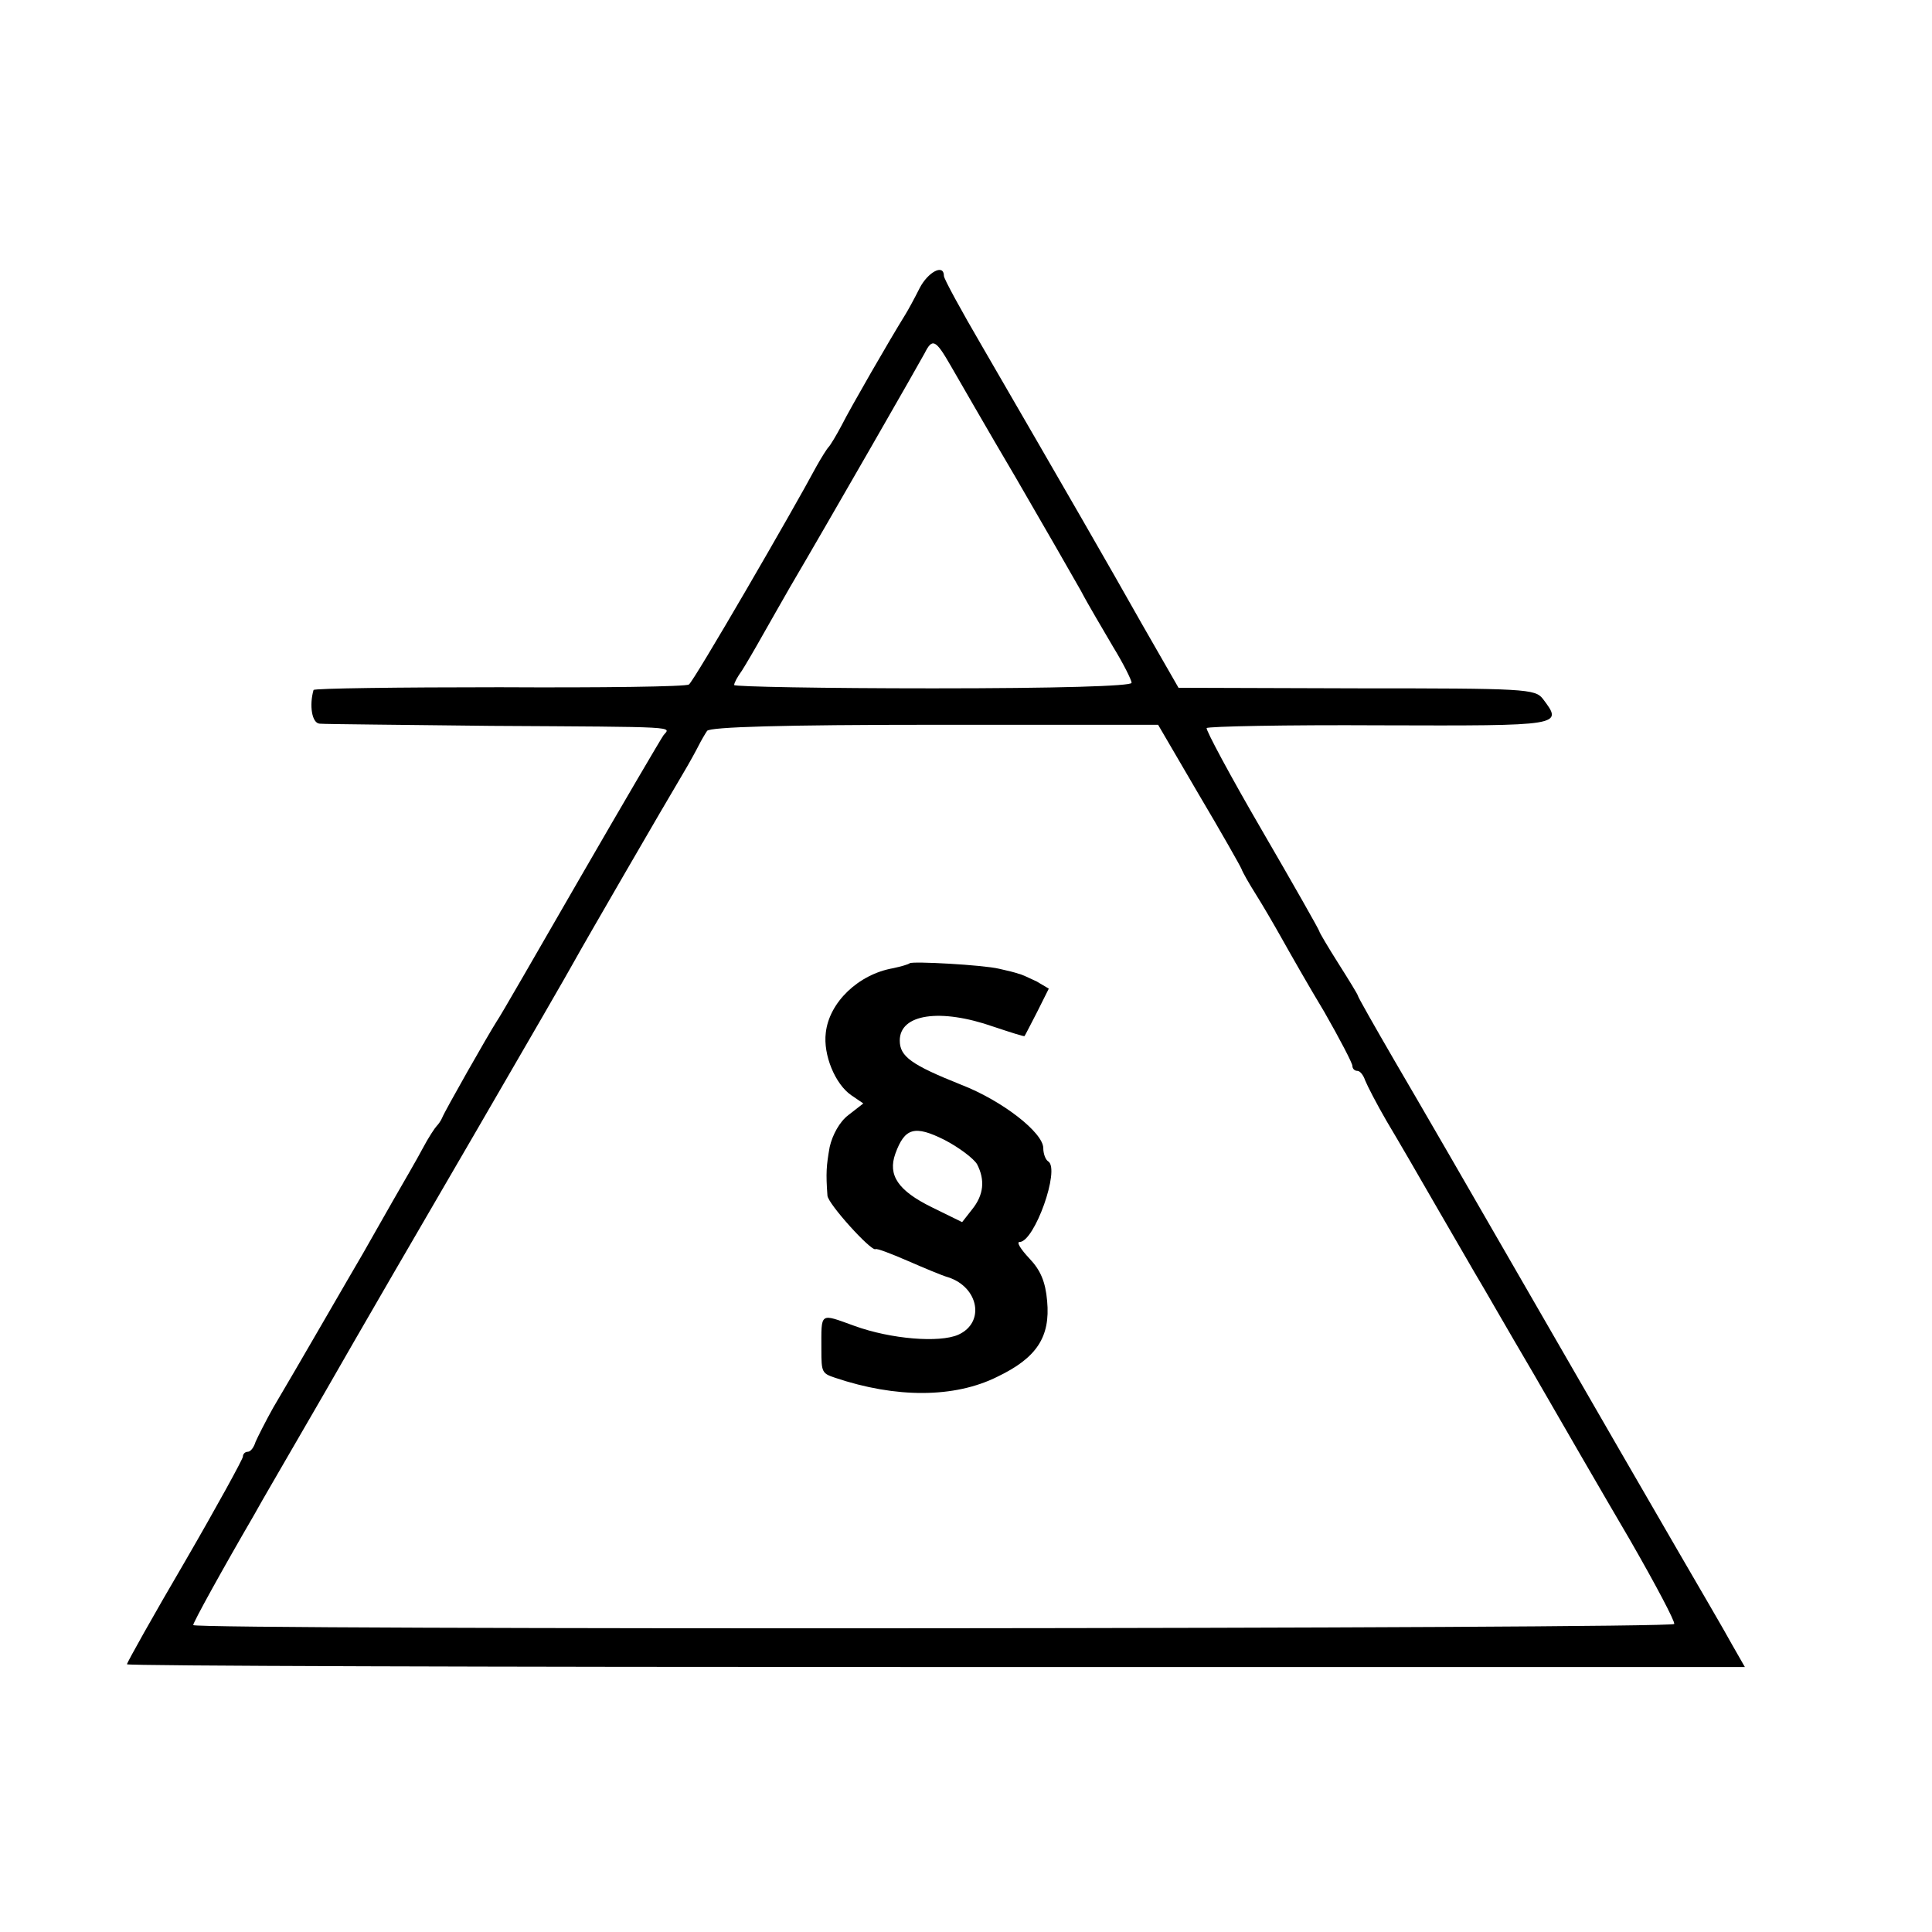
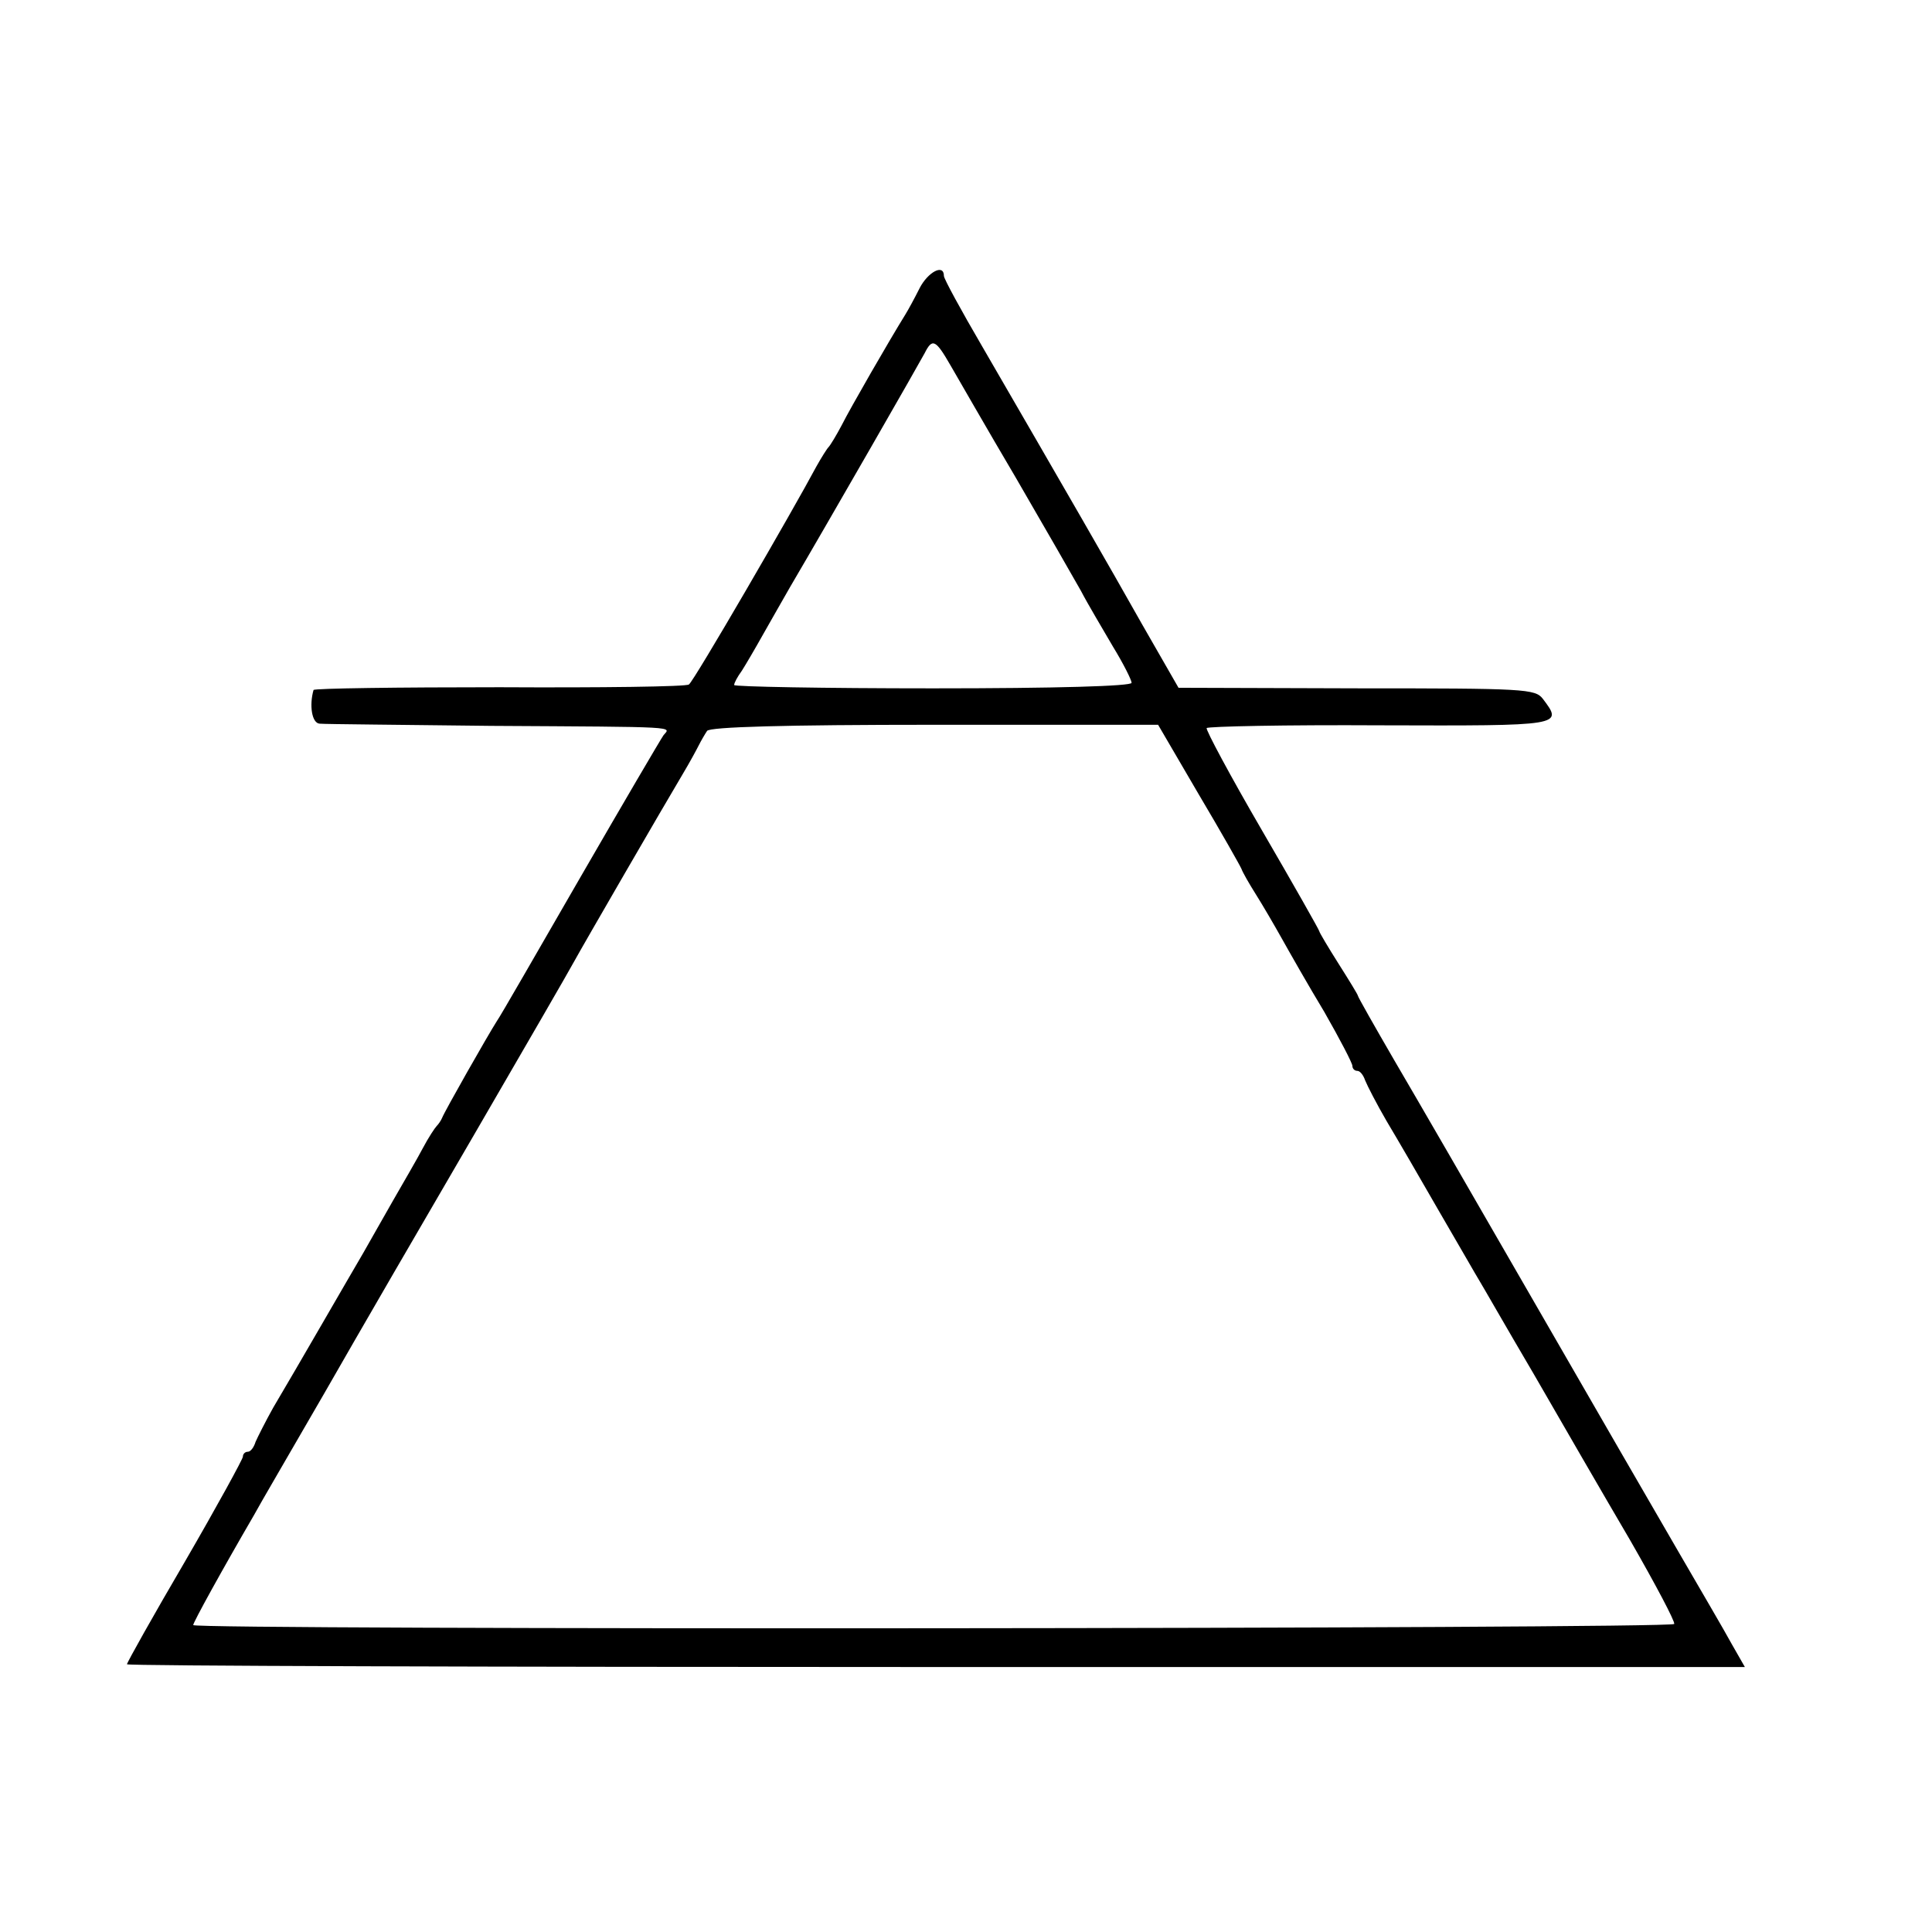
<svg xmlns="http://www.w3.org/2000/svg" version="1.0" width="350pt" height="350pt" viewBox="0 0 350 350" preserveAspectRatio="xMidYMid meet">
  <g transform="translate(0,350) scale(0.1,-0.1)" fill="#000000" stroke="none">
    <path d="M1666 2978 c-9 -18 -21 -40 -26 -48 -28 -45 -100 -170 -115 -200 -10 -19 -21 -37 -24 -40 -3 -3 -13 -19 -22 -35 -41 -77 -223 -391 -231 -395 -4 -4 -159 -6 -343 -5 -184 0 -336 -2 -337 -5 -8 -28 -3 -60 11 -61 9 -1 149 -2 311 -4 346 -2 325 -1 312 -17 -5 -7 -73 -123 -151 -258 -78 -135 -145 -252 -151 -260 -16 -25 -95 -164 -99 -175 -2 -5 -7 -12 -10 -15 -3 -3 -15 -21 -25 -40 -10 -19 -35 -62 -54 -95 -19 -33 -43 -76 -54 -95 -23 -39 -122 -211 -163 -280 -14 -25 -28 -53 -32 -62 -3 -10 -9 -18 -14 -18 -5 0 -9 -4 -9 -9 0 -4 -47 -90 -105 -190 -58 -99 -105 -183 -105 -186 0 -3 659 -5 1465 -5 l1466 0 -24 42 c-13 24 -57 99 -97 168 -40 69 -157 271 -260 450 -103 179 -217 376 -254 439 -36 62 -66 115 -66 117 0 2 -16 28 -35 58 -19 30 -35 57 -35 59 0 2 -47 85 -104 183 -57 98 -102 182 -100 185 2 3 143 6 314 5 333 -1 332 -1 295 48 -14 18 -32 19 -337 19 l-323 1 -66 115 c-62 110 -133 233 -290 504 -38 65 -69 122 -69 127 0 23 -29 7 -44 -22z m56 -140 c14 -24 66 -115 118 -203 51 -88 104 -180 118 -205 13 -25 40 -70 58 -101 19 -31 34 -61 34 -66 0 -6 -136 -10 -360 -10 -198 0 -360 3 -360 6 0 4 6 15 14 26 7 11 24 40 38 65 14 25 36 63 49 86 74 126 235 407 244 424 14 28 20 25 47 -22z m449 -776 c41 -69 76 -131 78 -136 2 -6 14 -27 26 -46 12 -19 33 -55 47 -80 14 -25 48 -85 77 -133 28 -49 51 -93 51 -98 0 -5 4 -9 9 -9 5 0 11 -8 14 -17 4 -10 21 -43 39 -74 18 -30 61 -104 96 -165 35 -60 67 -116 72 -124 5 -8 49 -85 99 -170 49 -85 127 -220 174 -300 46 -80 82 -148 80 -152 -5 -9 -2683 -11 -2683 -2 0 5 53 101 110 199 9 17 67 116 127 220 60 105 183 317 274 473 90 155 171 295 179 310 17 31 163 283 197 340 12 20 25 44 29 52 4 8 11 20 15 26 6 7 137 11 413 11 l404 0 73 -125z" />
-     <path d="M1648 1755 c-2 -2 -16 -6 -30 -9 -63 -11 -116 -62 -122 -117 -5 -40 17 -93 46 -113 l22 -15 -27 -21 c-16 -12 -29 -36 -34 -58 -6 -34 -7 -47 -4 -88 1 -15 79 -101 87 -97 2 2 28 -8 58 -21 30 -13 63 -27 74 -30 55 -18 67 -82 18 -104 -34 -15 -122 -8 -188 16 -64 23 -60 26 -60 -43 0 -41 1 -43 25 -51 110 -37 216 -37 294 2 71 34 96 72 90 137 -3 35 -12 56 -32 77 -16 17 -24 30 -18 30 27 0 74 132 52 146 -5 3 -9 14 -9 24 0 28 -74 86 -149 115 -90 36 -111 51 -111 80 0 48 73 59 170 25 30 -10 55 -18 56 -17 1 1 11 21 23 44 l21 42 -22 13 c-13 6 -27 13 -33 14 -5 2 -21 6 -35 9 -29 7 -157 14 -162 10z m122 -364 c15 -29 12 -56 -9 -82 l-18 -23 -55 27 c-61 30 -80 58 -66 97 17 47 35 52 89 25 27 -14 53 -34 59 -44z" />
  </g>
</svg>